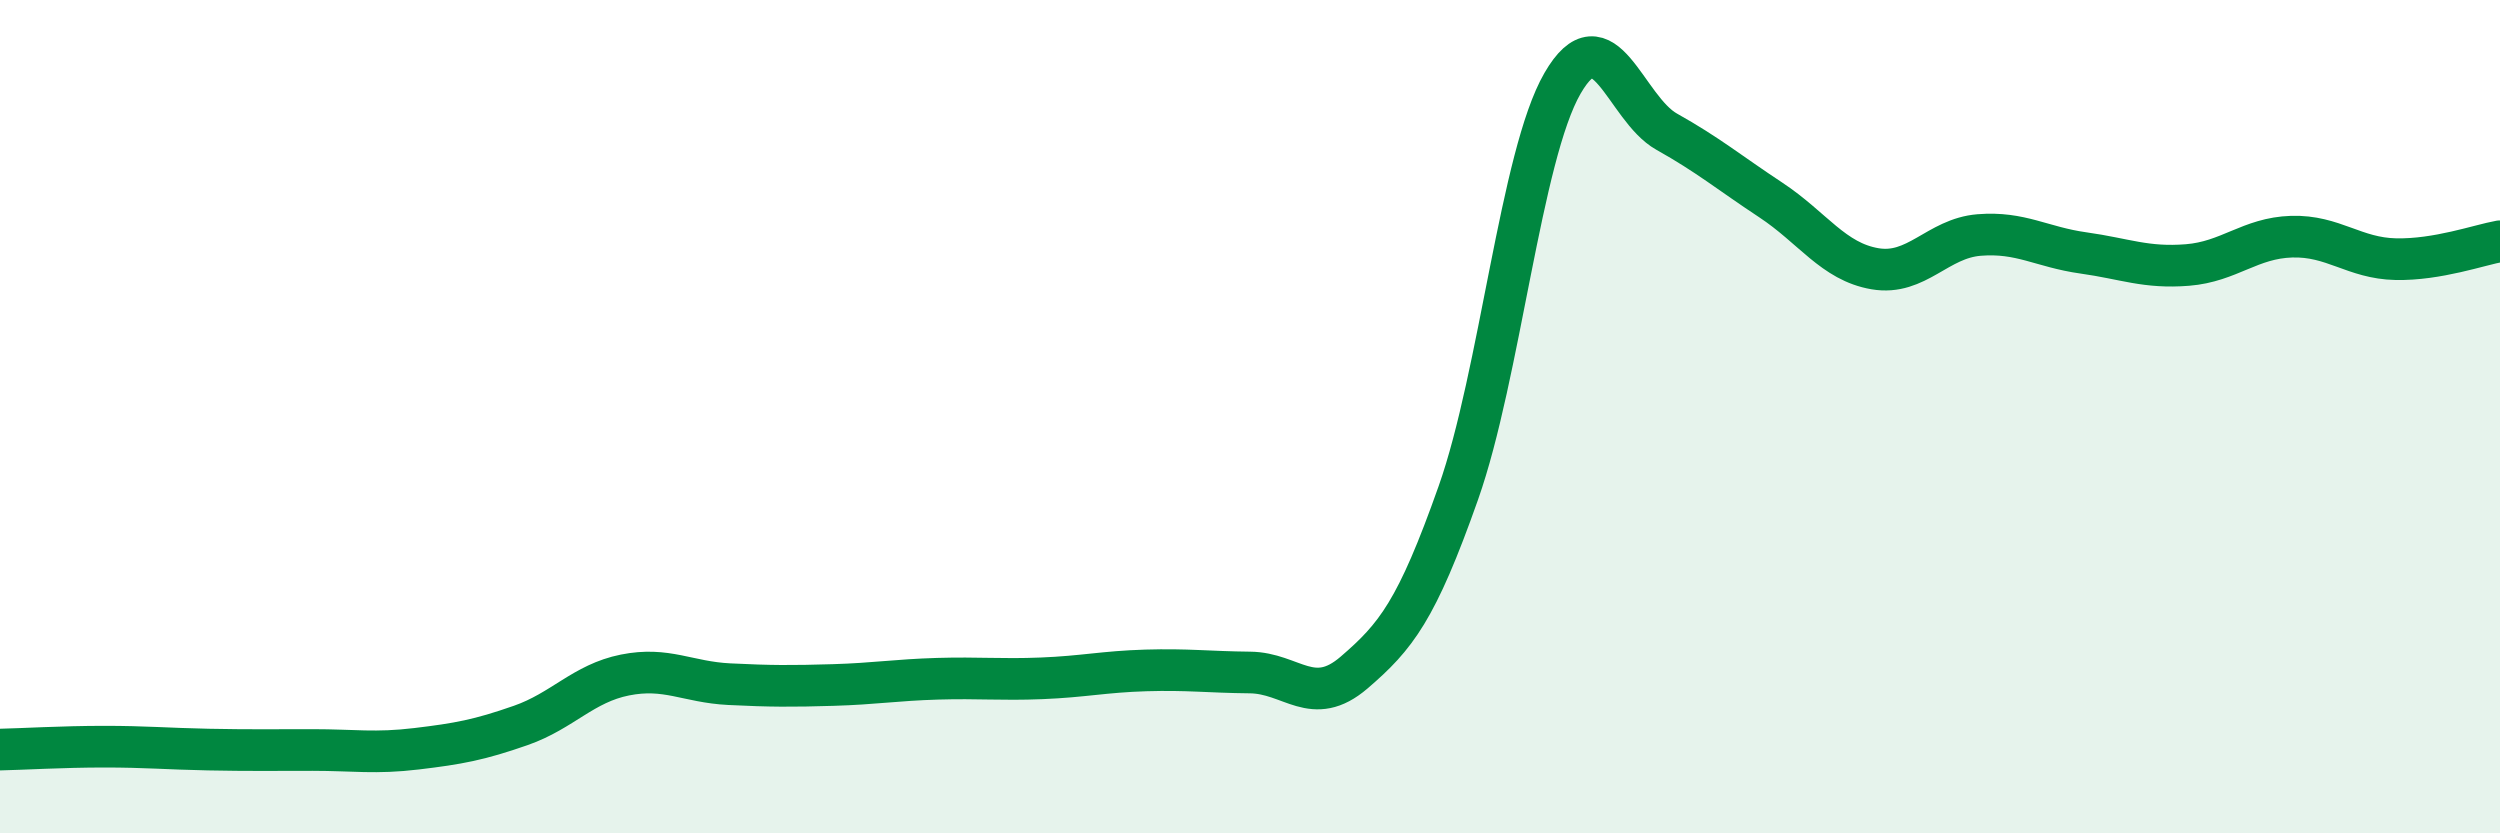
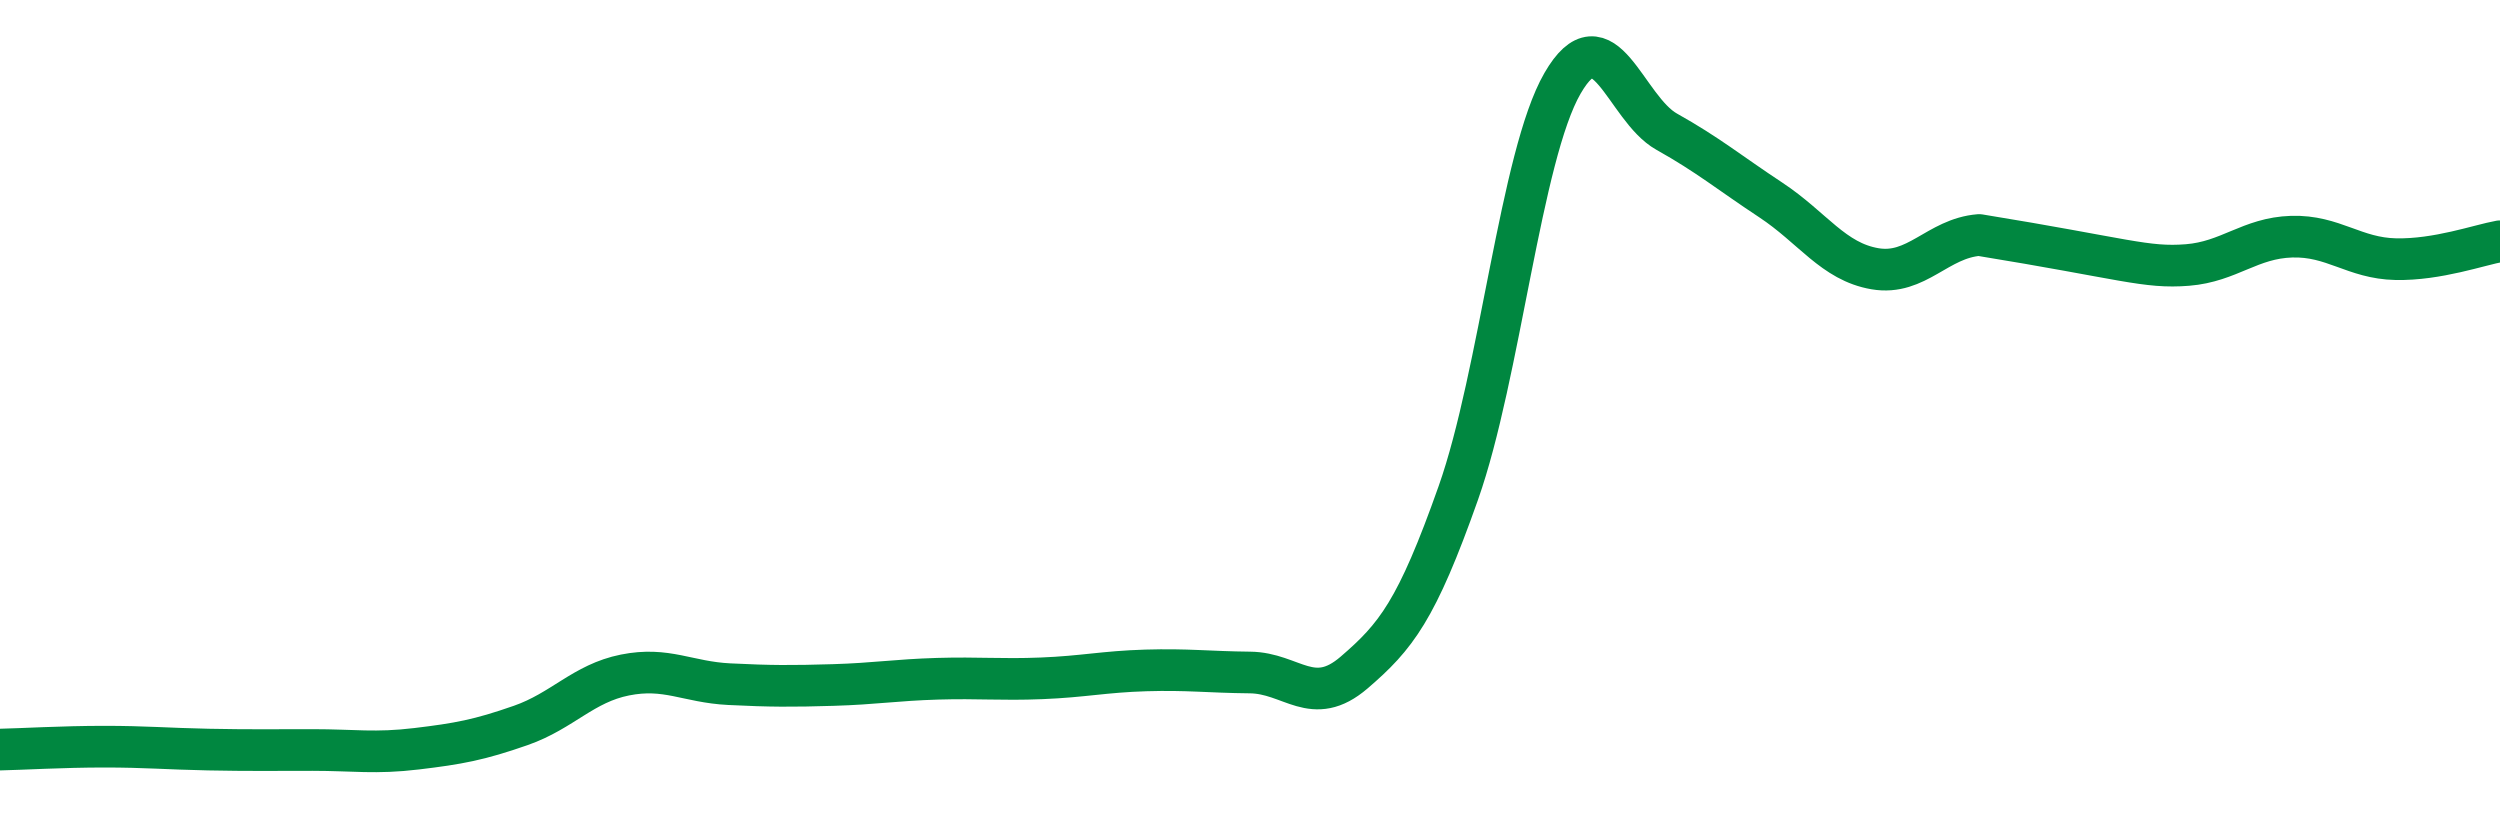
<svg xmlns="http://www.w3.org/2000/svg" width="60" height="20" viewBox="0 0 60 20">
-   <path d="M 0,17.99 C 0.5,17.98 1.5,17.92 2.5,17.92 C 3.5,17.92 4,17.97 5,17.99 C 6,18.01 6.5,18 7.5,18 C 8.5,18 9,18.09 10,17.97 C 11,17.85 11.5,17.76 12.5,17.41 C 13.5,17.06 14,16.4 15,16.2 C 16,16 16.5,16.37 17.5,16.42 C 18.5,16.47 19,16.47 20,16.44 C 21,16.41 21.5,16.32 22.5,16.29 C 23.5,16.26 24,16.32 25,16.28 C 26,16.24 26.5,16.12 27.5,16.09 C 28.5,16.06 29,16.13 30,16.14 C 31,16.15 31.5,17 32.5,16.14 C 33.5,15.28 34,14.66 35,11.83 C 36,9 36.5,3.73 37.5,2 C 38.5,0.27 39,2.6 40,3.16 C 41,3.72 41.5,4.14 42.5,4.8 C 43.5,5.46 44,6.28 45,6.45 C 46,6.62 46.5,5.72 47.5,5.64 C 48.5,5.56 49,5.93 50,6.07 C 51,6.21 51.5,6.44 52.5,6.36 C 53.5,6.28 54,5.71 55,5.68 C 56,5.65 56.5,6.2 57.5,6.22 C 58.5,6.24 59.5,5.88 60,5.79L60 20L0 20Z" fill="#008740" opacity="0.1" stroke-linecap="round" stroke-linejoin="round" />
-   <path d="M 0,17.99 C 0.5,17.98 1.5,17.92 2.5,17.92 C 3.5,17.92 4,17.97 5,17.99 C 6,18.01 6.5,18 7.5,18 C 8.5,18 9,18.09 10,17.97 C 11,17.85 11.5,17.76 12.5,17.41 C 13.5,17.06 14,16.4 15,16.2 C 16,16 16.5,16.37 17.5,16.42 C 18.5,16.47 19,16.47 20,16.44 C 21,16.41 21.5,16.32 22.5,16.29 C 23.5,16.26 24,16.32 25,16.28 C 26,16.24 26.5,16.12 27.5,16.09 C 28.5,16.06 29,16.13 30,16.14 C 31,16.15 31.5,17 32.5,16.14 C 33.5,15.28 34,14.66 35,11.83 C 36,9 36.5,3.73 37.5,2 C 38.5,0.27 39,2.6 40,3.16 C 41,3.72 41.5,4.14 42.5,4.8 C 43.5,5.46 44,6.28 45,6.45 C 46,6.62 46.5,5.72 47.5,5.64 C 48.5,5.56 49,5.93 50,6.07 C 51,6.21 51.5,6.44 52.5,6.36 C 53.5,6.28 54,5.71 55,5.68 C 56,5.65 56.5,6.2 57.5,6.22 C 58.5,6.24 59.5,5.88 60,5.79" stroke="#008740" stroke-width="1" fill="none" stroke-linecap="round" stroke-linejoin="round" />
+   <path d="M 0,17.99 C 0.5,17.98 1.5,17.92 2.5,17.92 C 3.5,17.92 4,17.97 5,17.99 C 6,18.01 6.5,18 7.5,18 C 8.5,18 9,18.09 10,17.97 C 11,17.85 11.5,17.76 12.5,17.41 C 13.5,17.06 14,16.4 15,16.2 C 16,16 16.5,16.37 17.5,16.42 C 18.5,16.47 19,16.47 20,16.44 C 21,16.41 21.5,16.32 22.5,16.29 C 23.5,16.26 24,16.32 25,16.28 C 26,16.24 26.5,16.12 27.5,16.09 C 28.5,16.06 29,16.13 30,16.14 C 31,16.15 31.5,17 32.5,16.14 C 33.5,15.28 34,14.66 35,11.83 C 36,9 36.5,3.73 37.5,2 C 38.5,0.27 39,2.6 40,3.16 C 41,3.72 41.5,4.14 42.5,4.8 C 43.5,5.46 44,6.28 45,6.45 C 46,6.62 46.5,5.72 47.5,5.64 C 51,6.21 51.5,6.44 52.5,6.36 C 53.5,6.28 54,5.71 55,5.68 C 56,5.65 56.5,6.2 57.5,6.22 C 58.5,6.24 59.5,5.88 60,5.79" stroke="#008740" stroke-width="1" fill="none" stroke-linecap="round" stroke-linejoin="round" />
</svg>